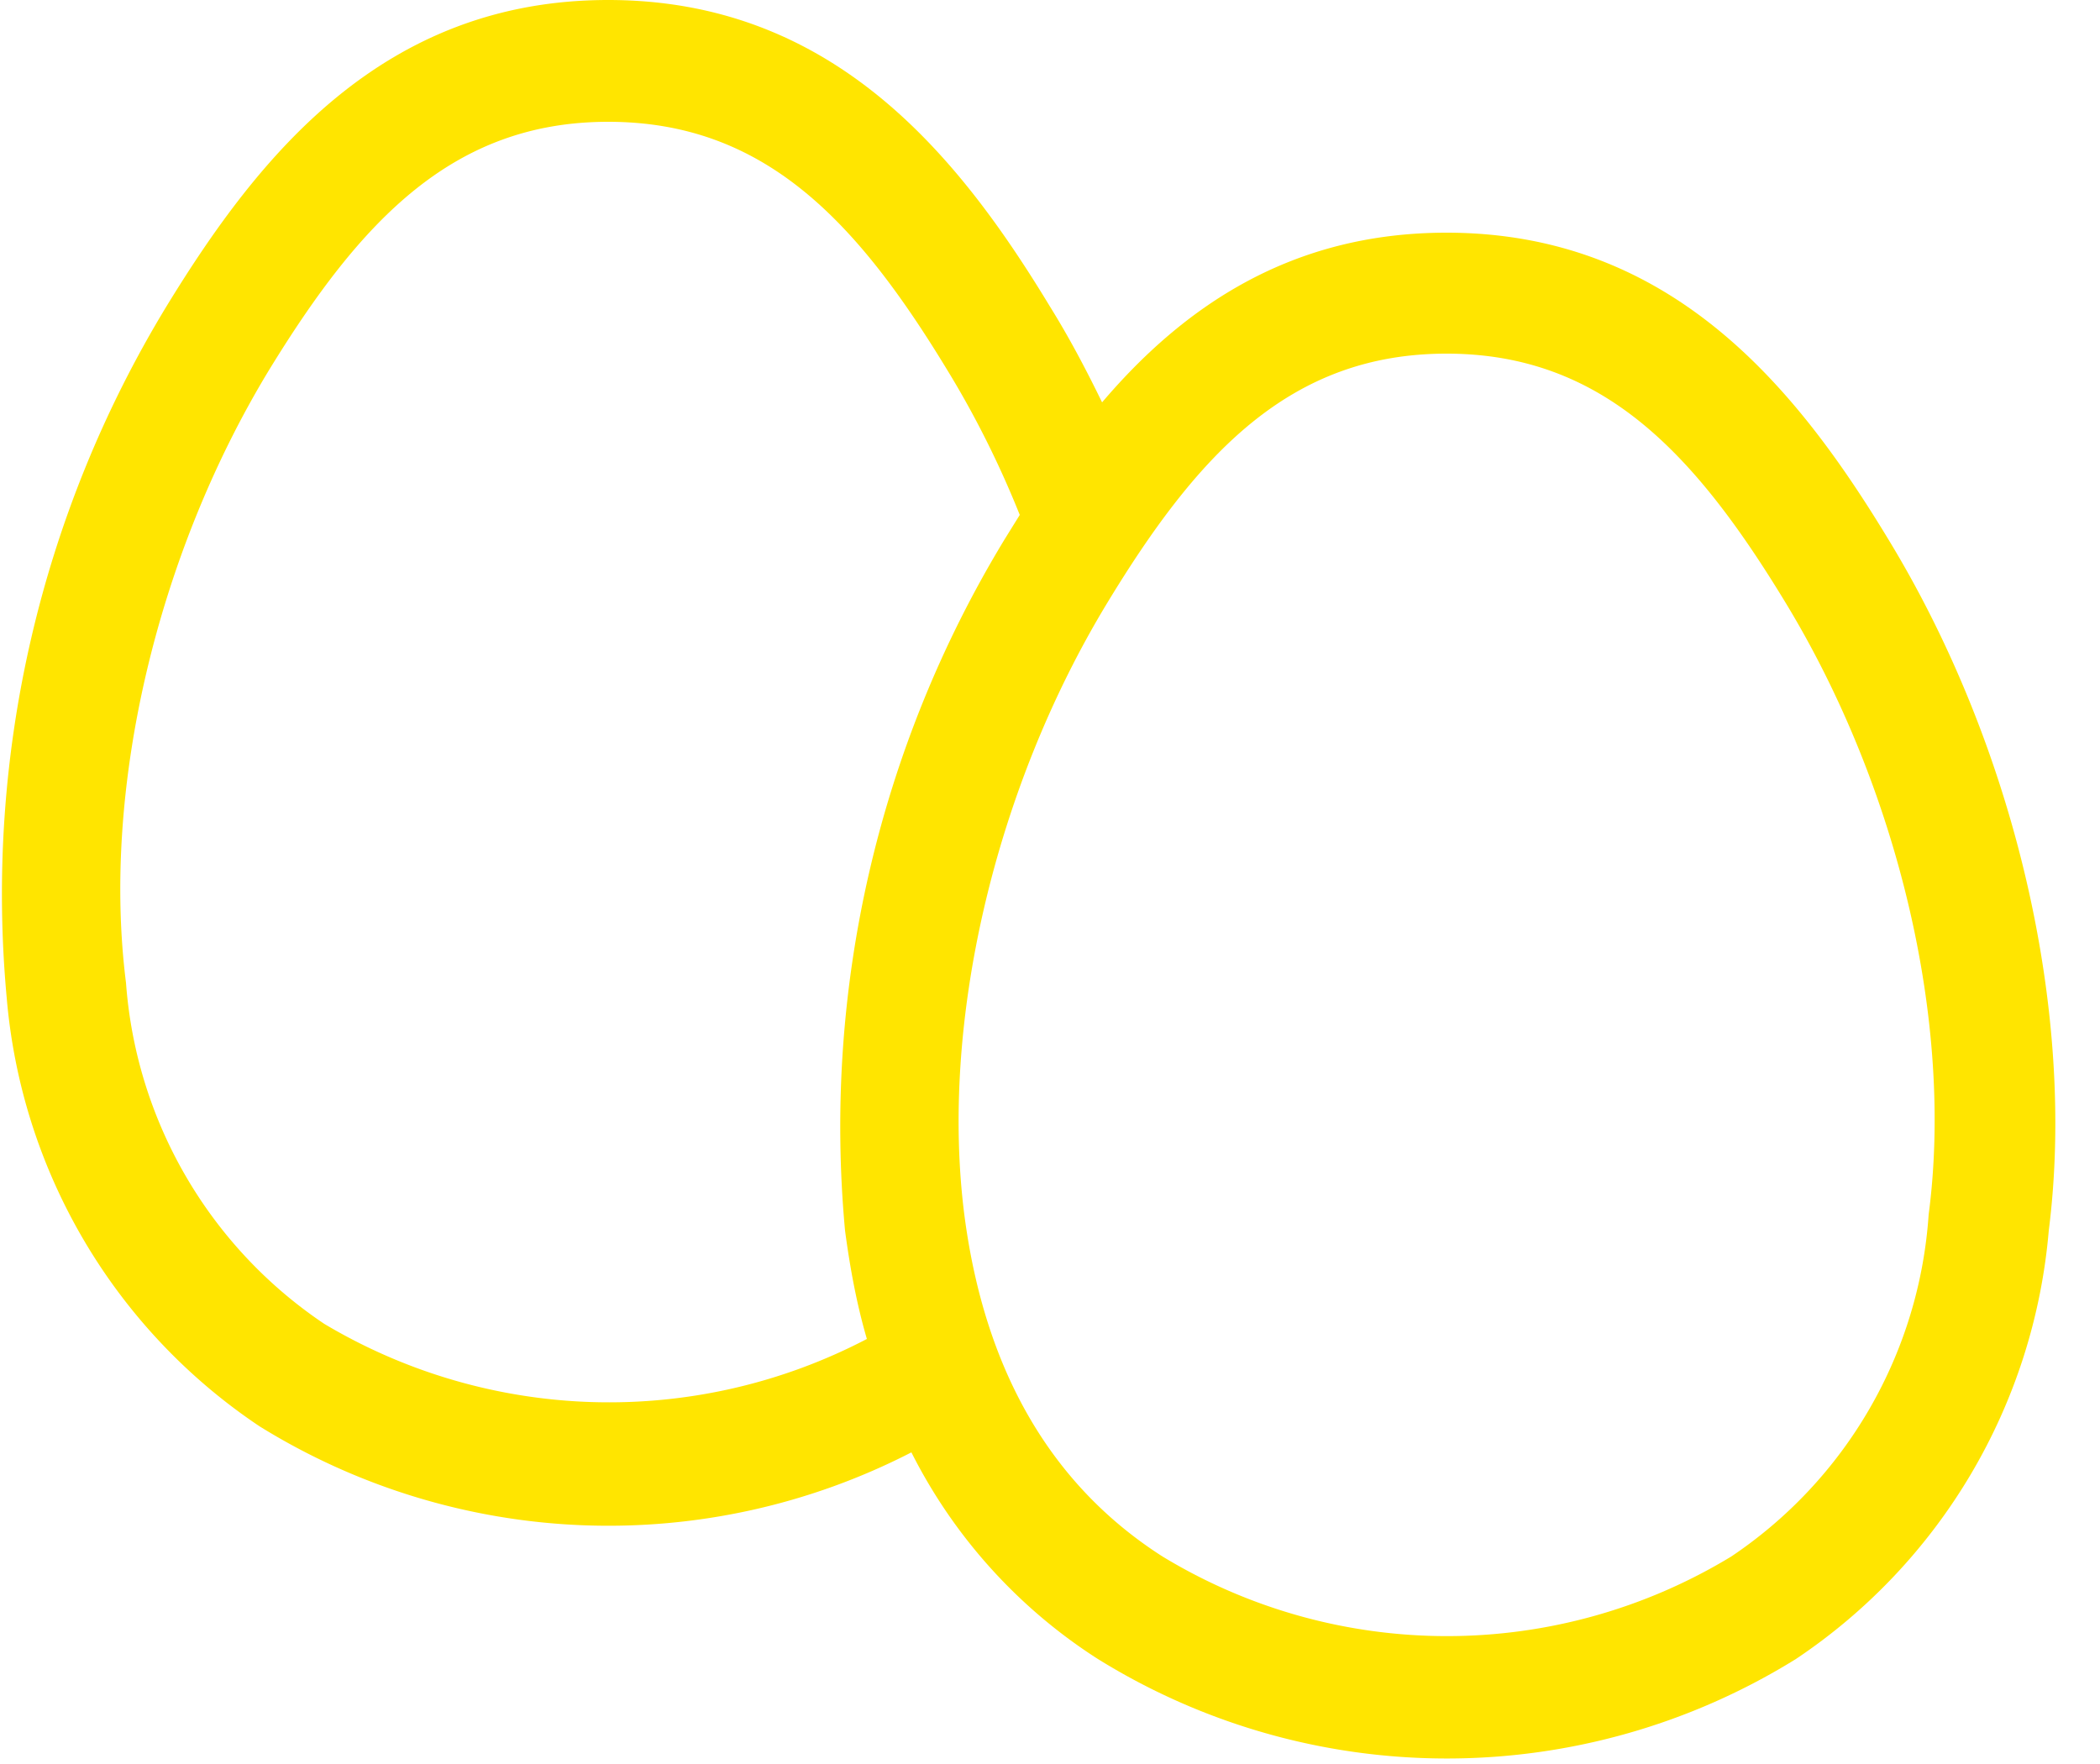
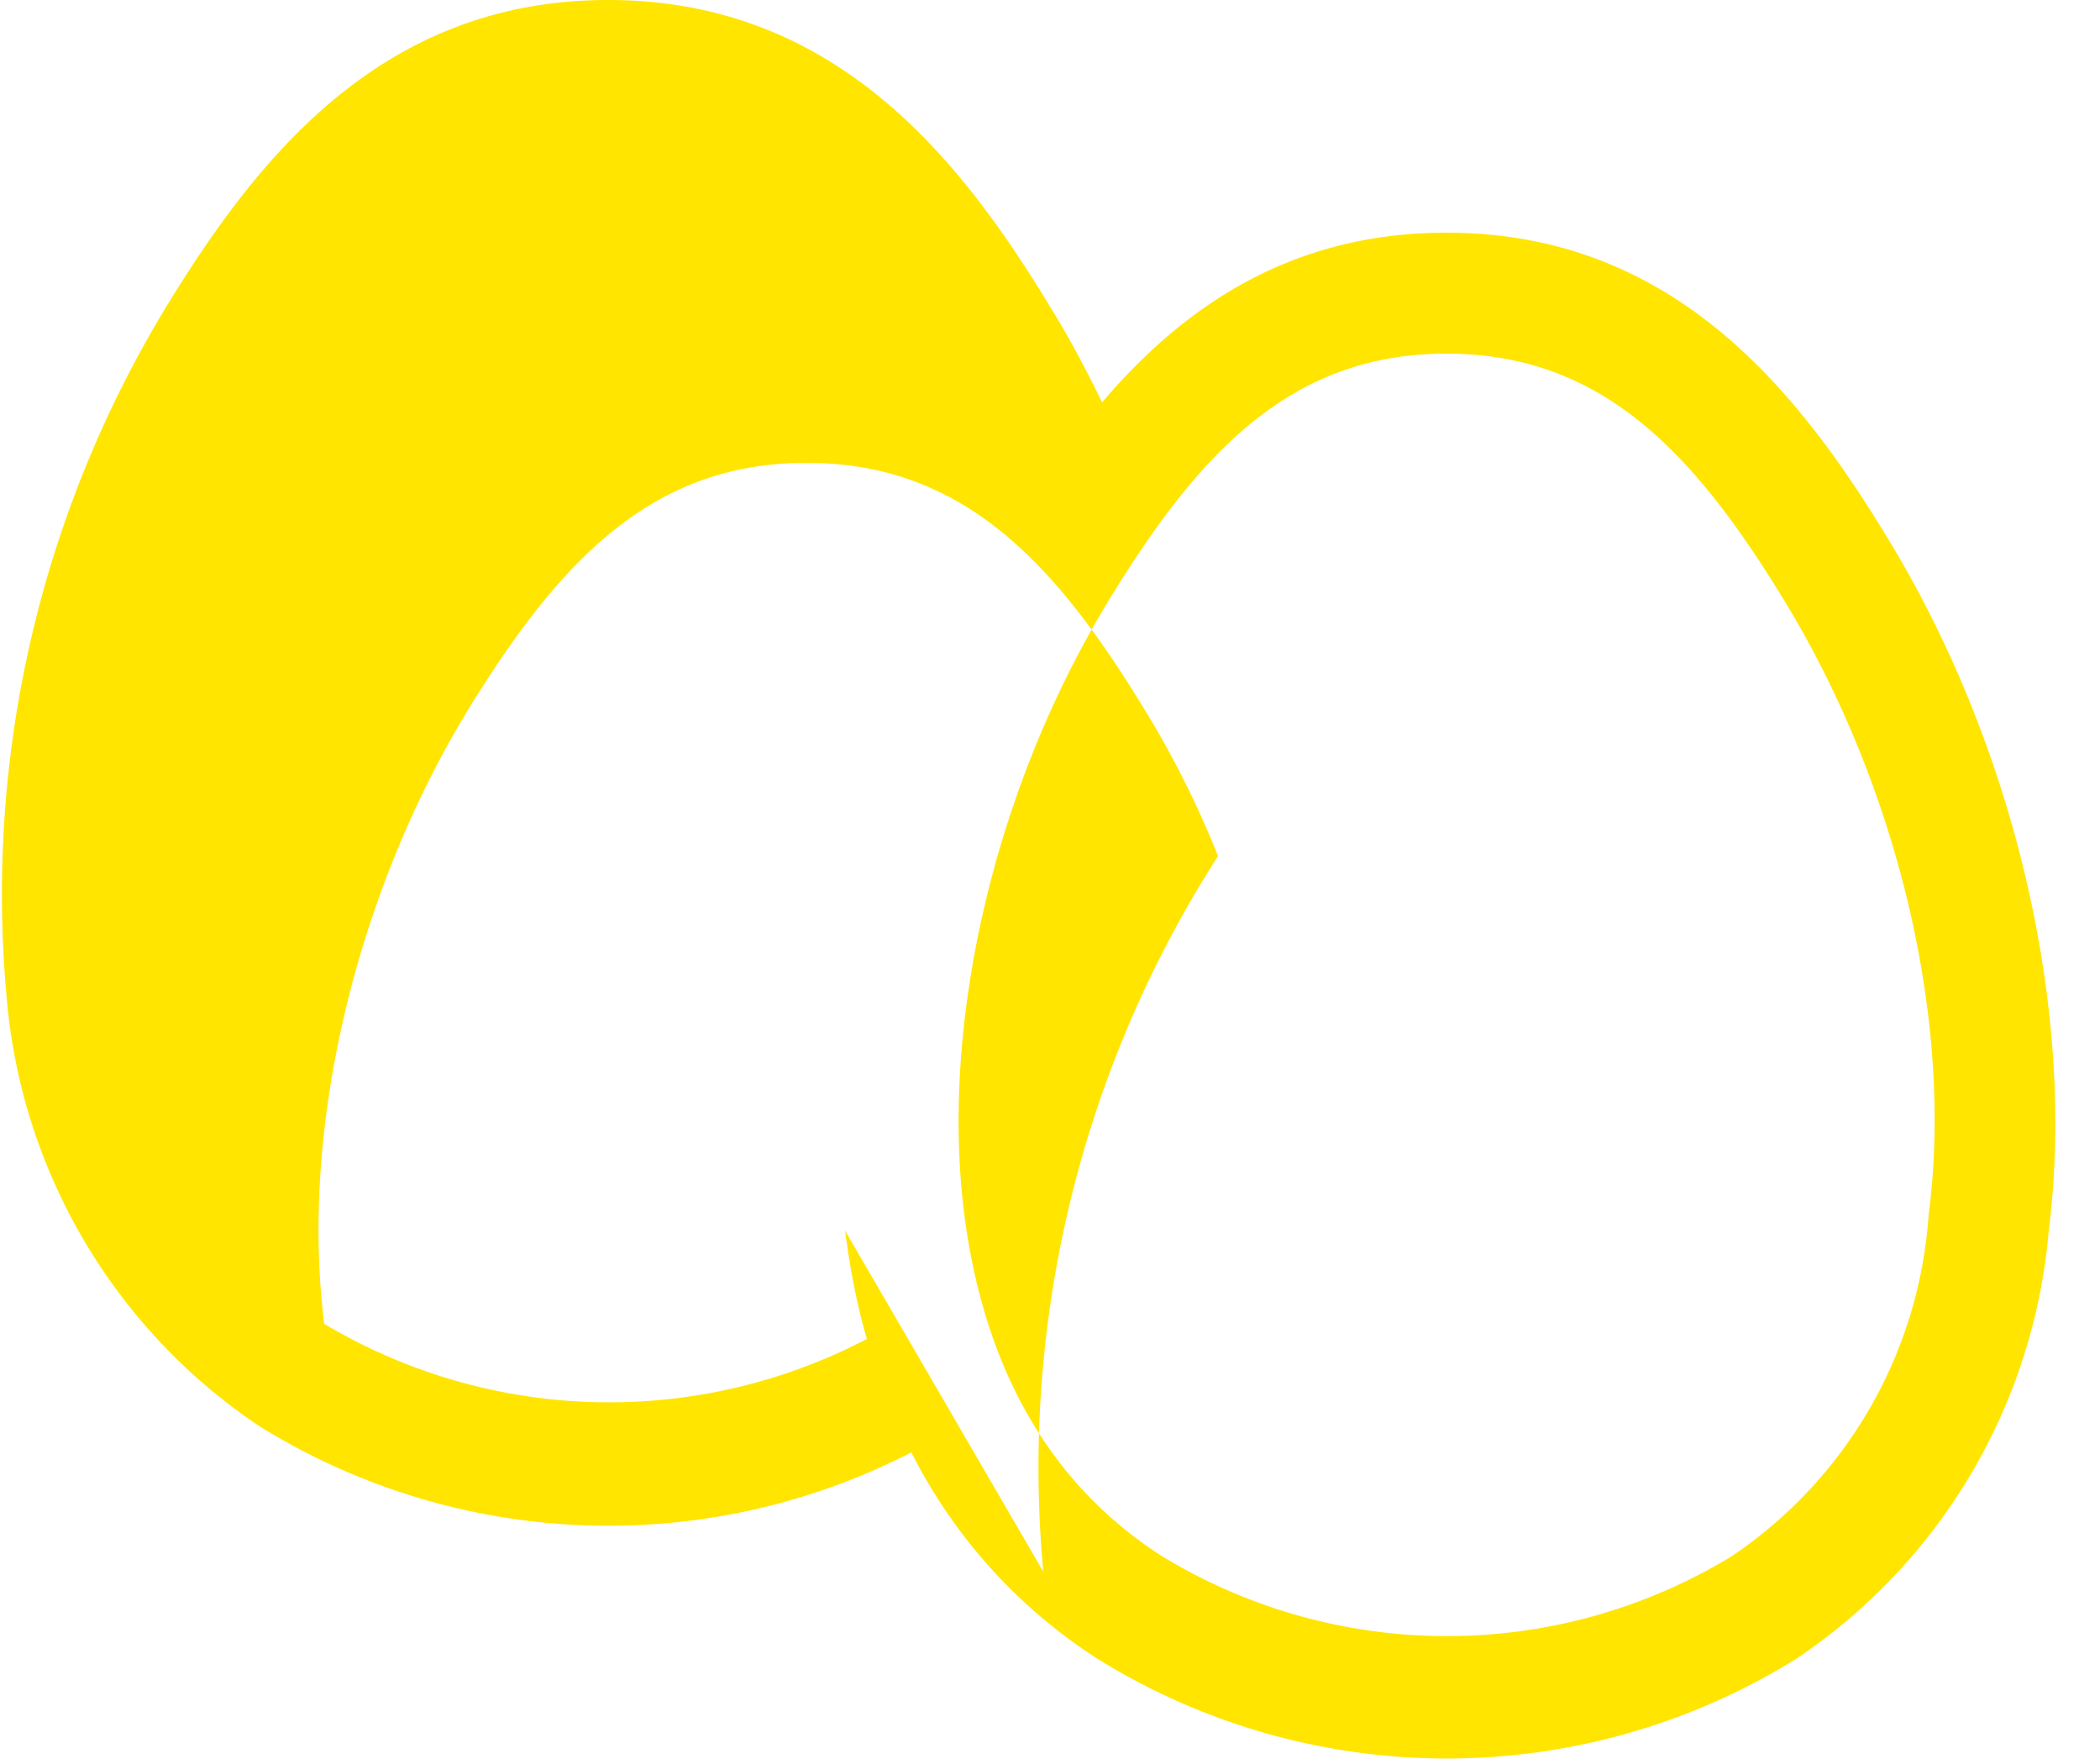
<svg xmlns="http://www.w3.org/2000/svg" width="25" height="21" viewBox="0 0 25 21">
-   <path fill="#ffe500" d="M22.48 6.42c-1.09-1.8-2.58-3.65-5.26-3.65-1.85 0-3.13.88-4.1 2.02-.19-.39-.39-.77-.62-1.14C11.41 1.85 9.92 0 7.24 0 4.56 0 3.08 1.85 1.98 3.65a13.47 13.47 0 0 0-1.9 8.23 6.83 6.83 0 0 0 3.01 5.1 7.88 7.88 0 0 0 7.76.31 6.27 6.27 0 0 0 2.22 2.46 7.88 7.88 0 0 0 8.31 0 6.83 6.83 0 0 0 3.01-5.1c.33-2.6-.4-5.75-1.91-8.23zm-12.42 8.23c.06.45.14.88.26 1.29a6.62 6.62 0 0 1-6.46-.18A5.36 5.36 0 0 1 1.5 11.7c-.29-2.29.36-5.08 1.7-7.29 1.09-1.78 2.19-2.96 4.04-2.96 1.86 0 2.96 1.18 4.04 2.96.33.54.62 1.12.86 1.72l-.18.29a13.47 13.47 0 0 0-1.9 8.23zm12.9-.19a5.33 5.33 0 0 1-2.35 4.07 6.52 6.52 0 0 1-6.77 0c-1.33-.85-2.12-2.22-2.36-4.07-.29-2.28.36-5.07 1.7-7.28 1.08-1.78 2.18-2.97 4.04-2.97 1.86 0 2.96 1.19 4.04 2.97 1.34 2.21 2 5 1.7 7.28z" />
+   <path fill="#ffe500" d="M22.48 6.42c-1.09-1.8-2.58-3.65-5.26-3.65-1.85 0-3.13.88-4.1 2.02-.19-.39-.39-.77-.62-1.14C11.41 1.85 9.92 0 7.24 0 4.56 0 3.08 1.85 1.98 3.65a13.47 13.47 0 0 0-1.9 8.23 6.83 6.83 0 0 0 3.01 5.1 7.88 7.88 0 0 0 7.76.31 6.27 6.27 0 0 0 2.22 2.46 7.88 7.88 0 0 0 8.31 0 6.83 6.83 0 0 0 3.01-5.1c.33-2.6-.4-5.75-1.91-8.23zm-12.42 8.23c.06.45.14.88.26 1.29a6.62 6.62 0 0 1-6.46-.18c-.29-2.29.36-5.08 1.7-7.29 1.09-1.78 2.19-2.96 4.04-2.96 1.86 0 2.96 1.18 4.04 2.96.33.54.62 1.12.86 1.72l-.18.29a13.47 13.47 0 0 0-1.9 8.23zm12.9-.19a5.33 5.33 0 0 1-2.35 4.07 6.52 6.52 0 0 1-6.77 0c-1.33-.85-2.12-2.22-2.36-4.07-.29-2.28.36-5.07 1.7-7.28 1.08-1.78 2.18-2.97 4.04-2.97 1.86 0 2.96 1.19 4.04 2.97 1.34 2.21 2 5 1.7 7.28z" />
</svg>